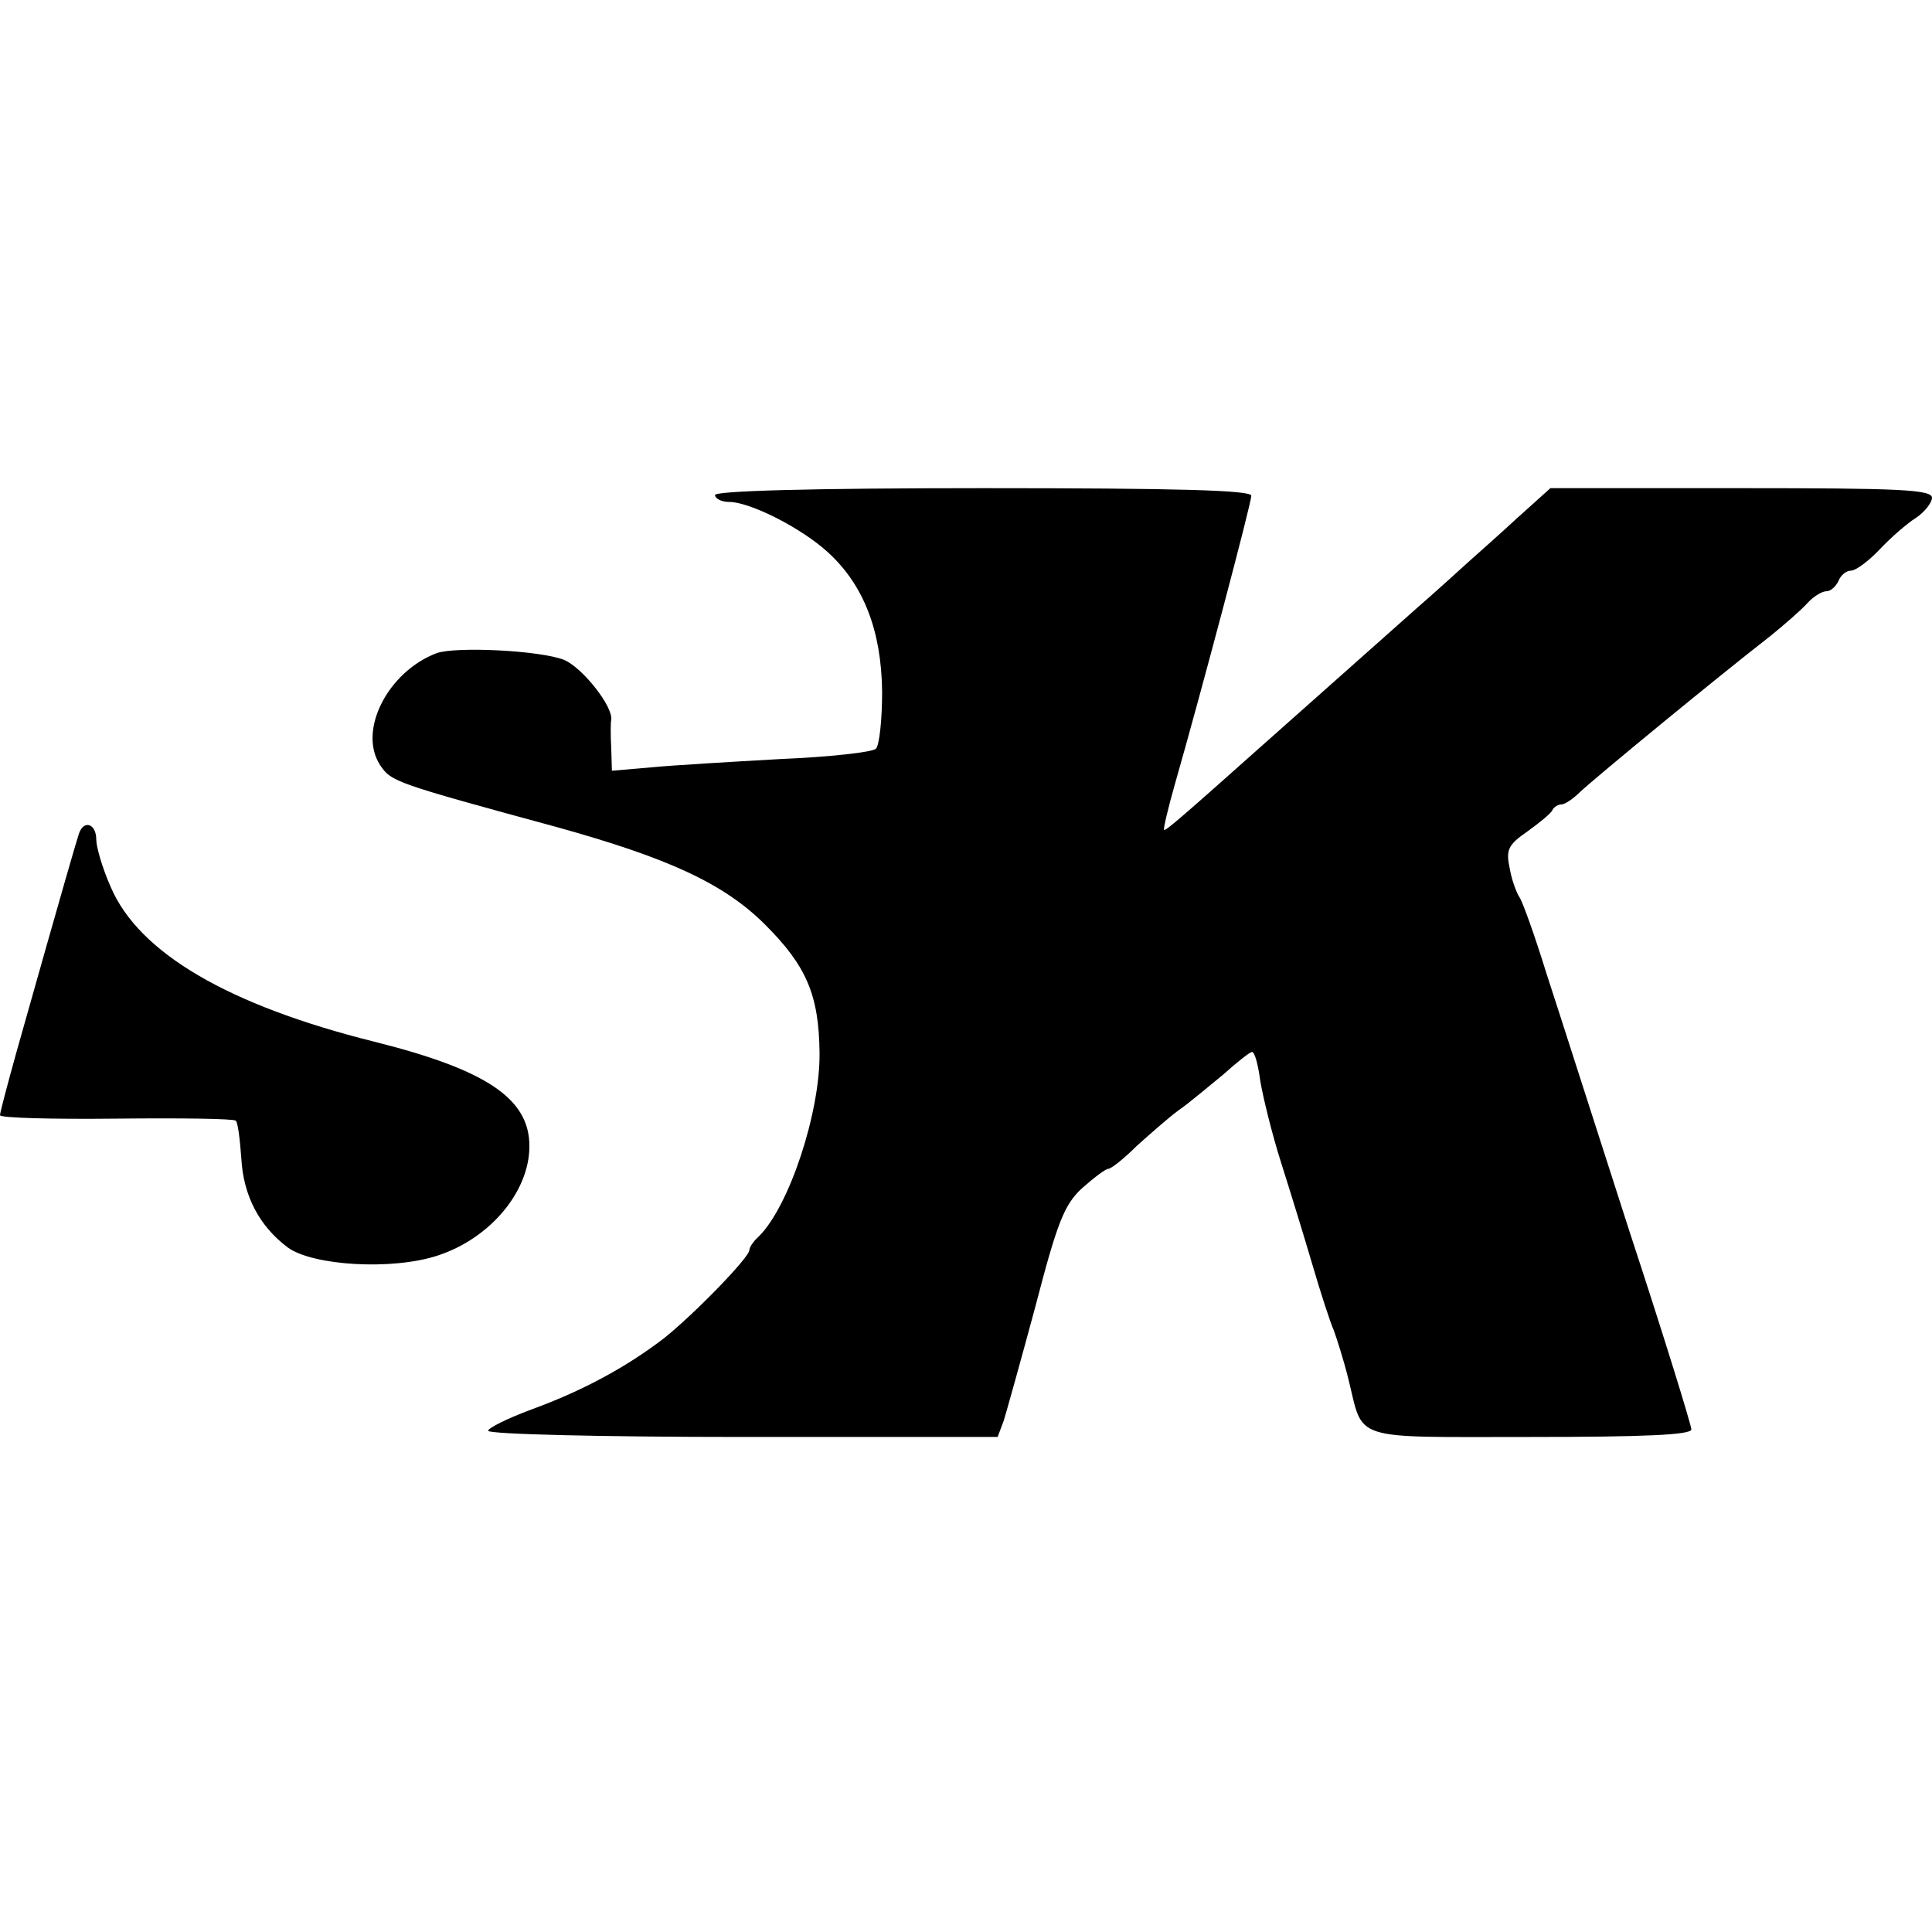
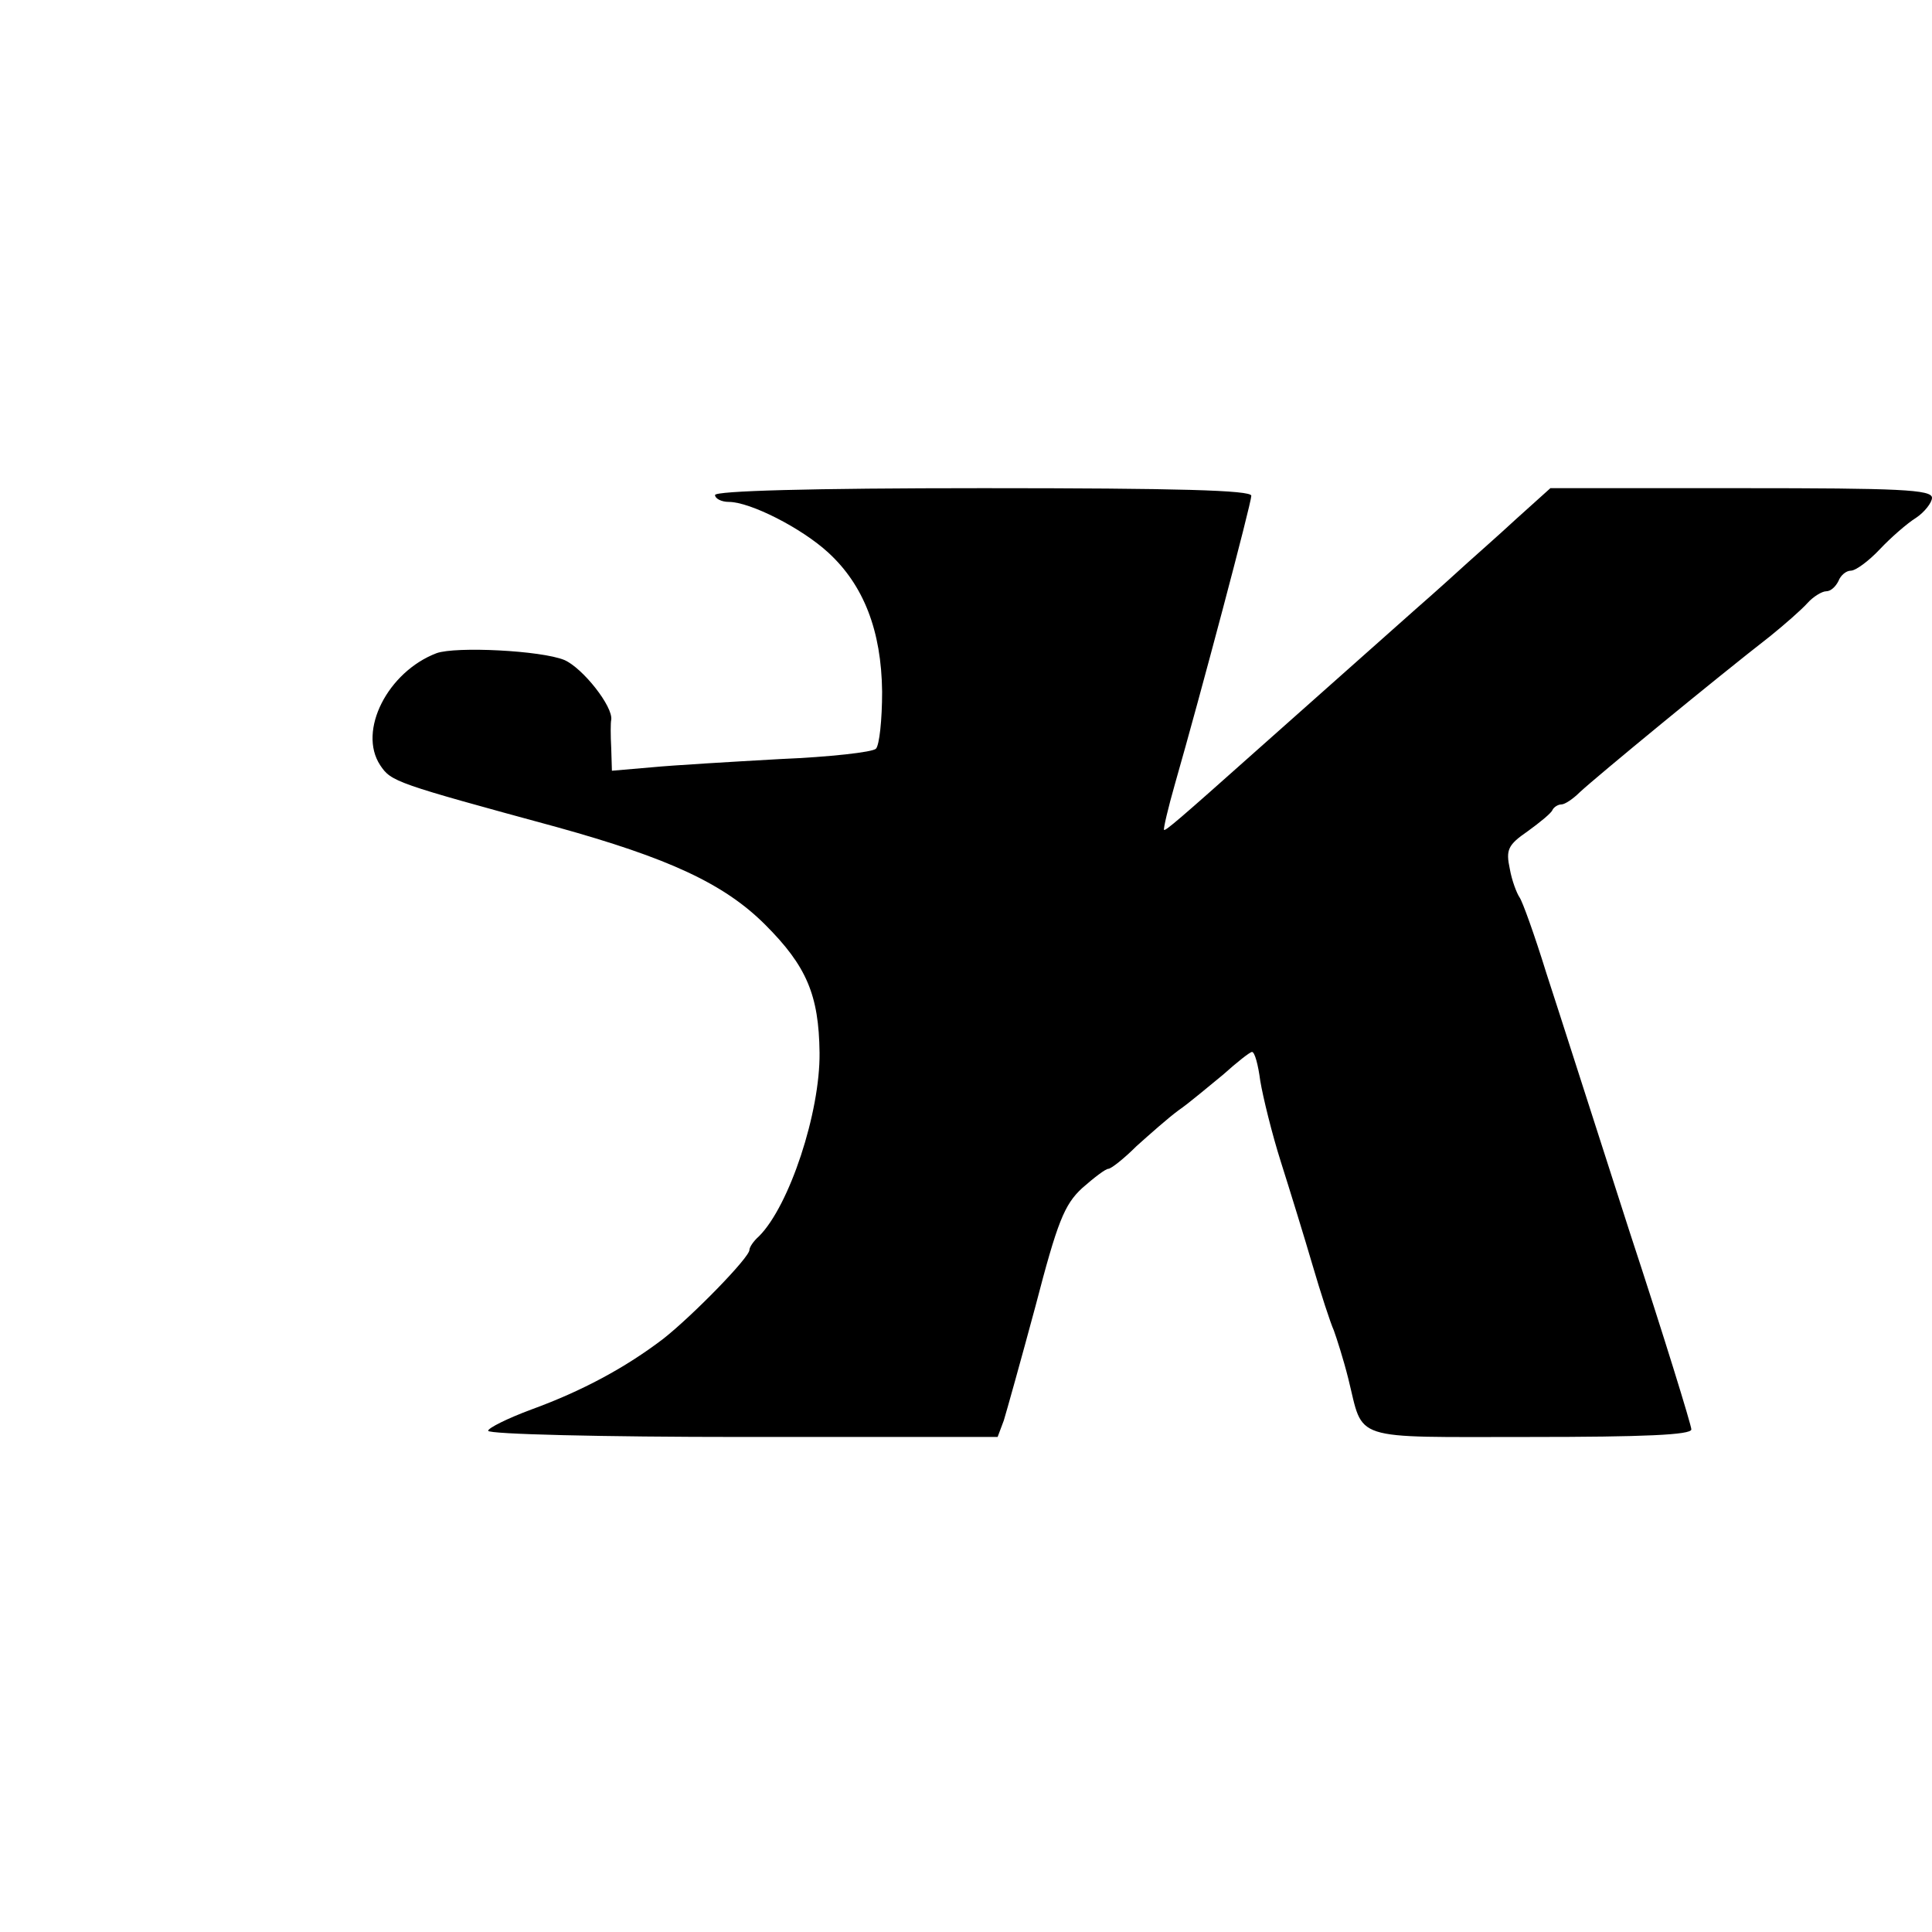
<svg xmlns="http://www.w3.org/2000/svg" version="1.0" width="281pt" height="281pt" viewBox="0 0 281 281" preserveAspectRatio="xMidYMid meet">
  <g transform="translate(0,281) scale(0.1,-0.1)" fill="#000000" stroke="none">
    <path d="M1040 2090 c0 -5 9 -10 20 -10 31 0 106 -38 145 -74 51 -47 77 -113 78 -202 0 -41 -4 -78 -9 -83 -5 -5 -67 -12 -139 -15 -71 -4 -156 -9 -187 -12 l-58 -5 -1 33 c-1 18 -1 37 0 41 3 19 -41 75 -68 87 -34 14 -158 20 -186 10 -71 -27 -115 -113 -82 -163 16 -24 22 -26 257 -90 162 -45 243 -82 303 -142 60 -60 78 -102 79 -186 1 -87 -44 -223 -88 -267 -8 -7 -14 -16 -14 -20 0 -11 -82 -95 -125 -129 -55 -42 -118 -76 -192 -103 -35 -13 -63 -27 -63 -31 0 -5 167 -9 370 -9 l371 0 9 24 c4 13 25 88 46 166 32 123 42 148 68 172 17 15 34 28 38 28 4 0 23 15 41 33 19 17 46 41 61 52 16 11 44 35 65 52 20 18 39 33 42 33 4 0 9 -19 12 -42 4 -24 17 -77 30 -118 13 -41 34 -109 46 -150 12 -41 26 -84 31 -95 4 -11 14 -42 21 -70 23 -92 0 -85 264 -85 166 0 235 3 235 11 0 6 -40 136 -90 288 -49 152 -103 321 -121 376 -17 55 -35 105 -39 110 -4 6 -11 24 -14 41 -6 28 -3 35 26 55 18 13 35 27 36 31 2 4 8 8 13 8 5 0 17 8 27 18 26 24 196 164 277 227 21 17 45 38 54 48 8 9 21 17 27 17 7 0 14 7 18 15 3 8 11 15 18 15 7 0 26 14 42 31 16 17 40 38 53 46 12 8 23 22 23 29 0 12 -48 14 -277 14 l-278 0 -50 -45 c-27 -25 -59 -53 -70 -63 -11 -10 -45 -41 -76 -68 -169 -150 -205 -182 -233 -207 -110 -98 -131 -116 -133 -114 -1 2 6 32 16 67 37 129 111 408 111 419 0 8 -107 11 -390 11 -253 0 -390 -4 -390 -10z" />
-     <path d="M115 1598 c-4 -12 -19 -63 -91 -318 -13 -47 -24 -88 -24 -92 0 -4 76 -6 169 -5 93 1 171 0 174 -3 3 -3 6 -27 8 -55 3 -54 26 -98 67 -129 36 -27 153 -34 219 -12 76 25 133 93 133 159 0 69 -62 111 -226 152 -212 53 -342 129 -383 225 -12 27 -21 58 -21 69 0 23 -18 29 -25 9z" />
  </g>
</svg>